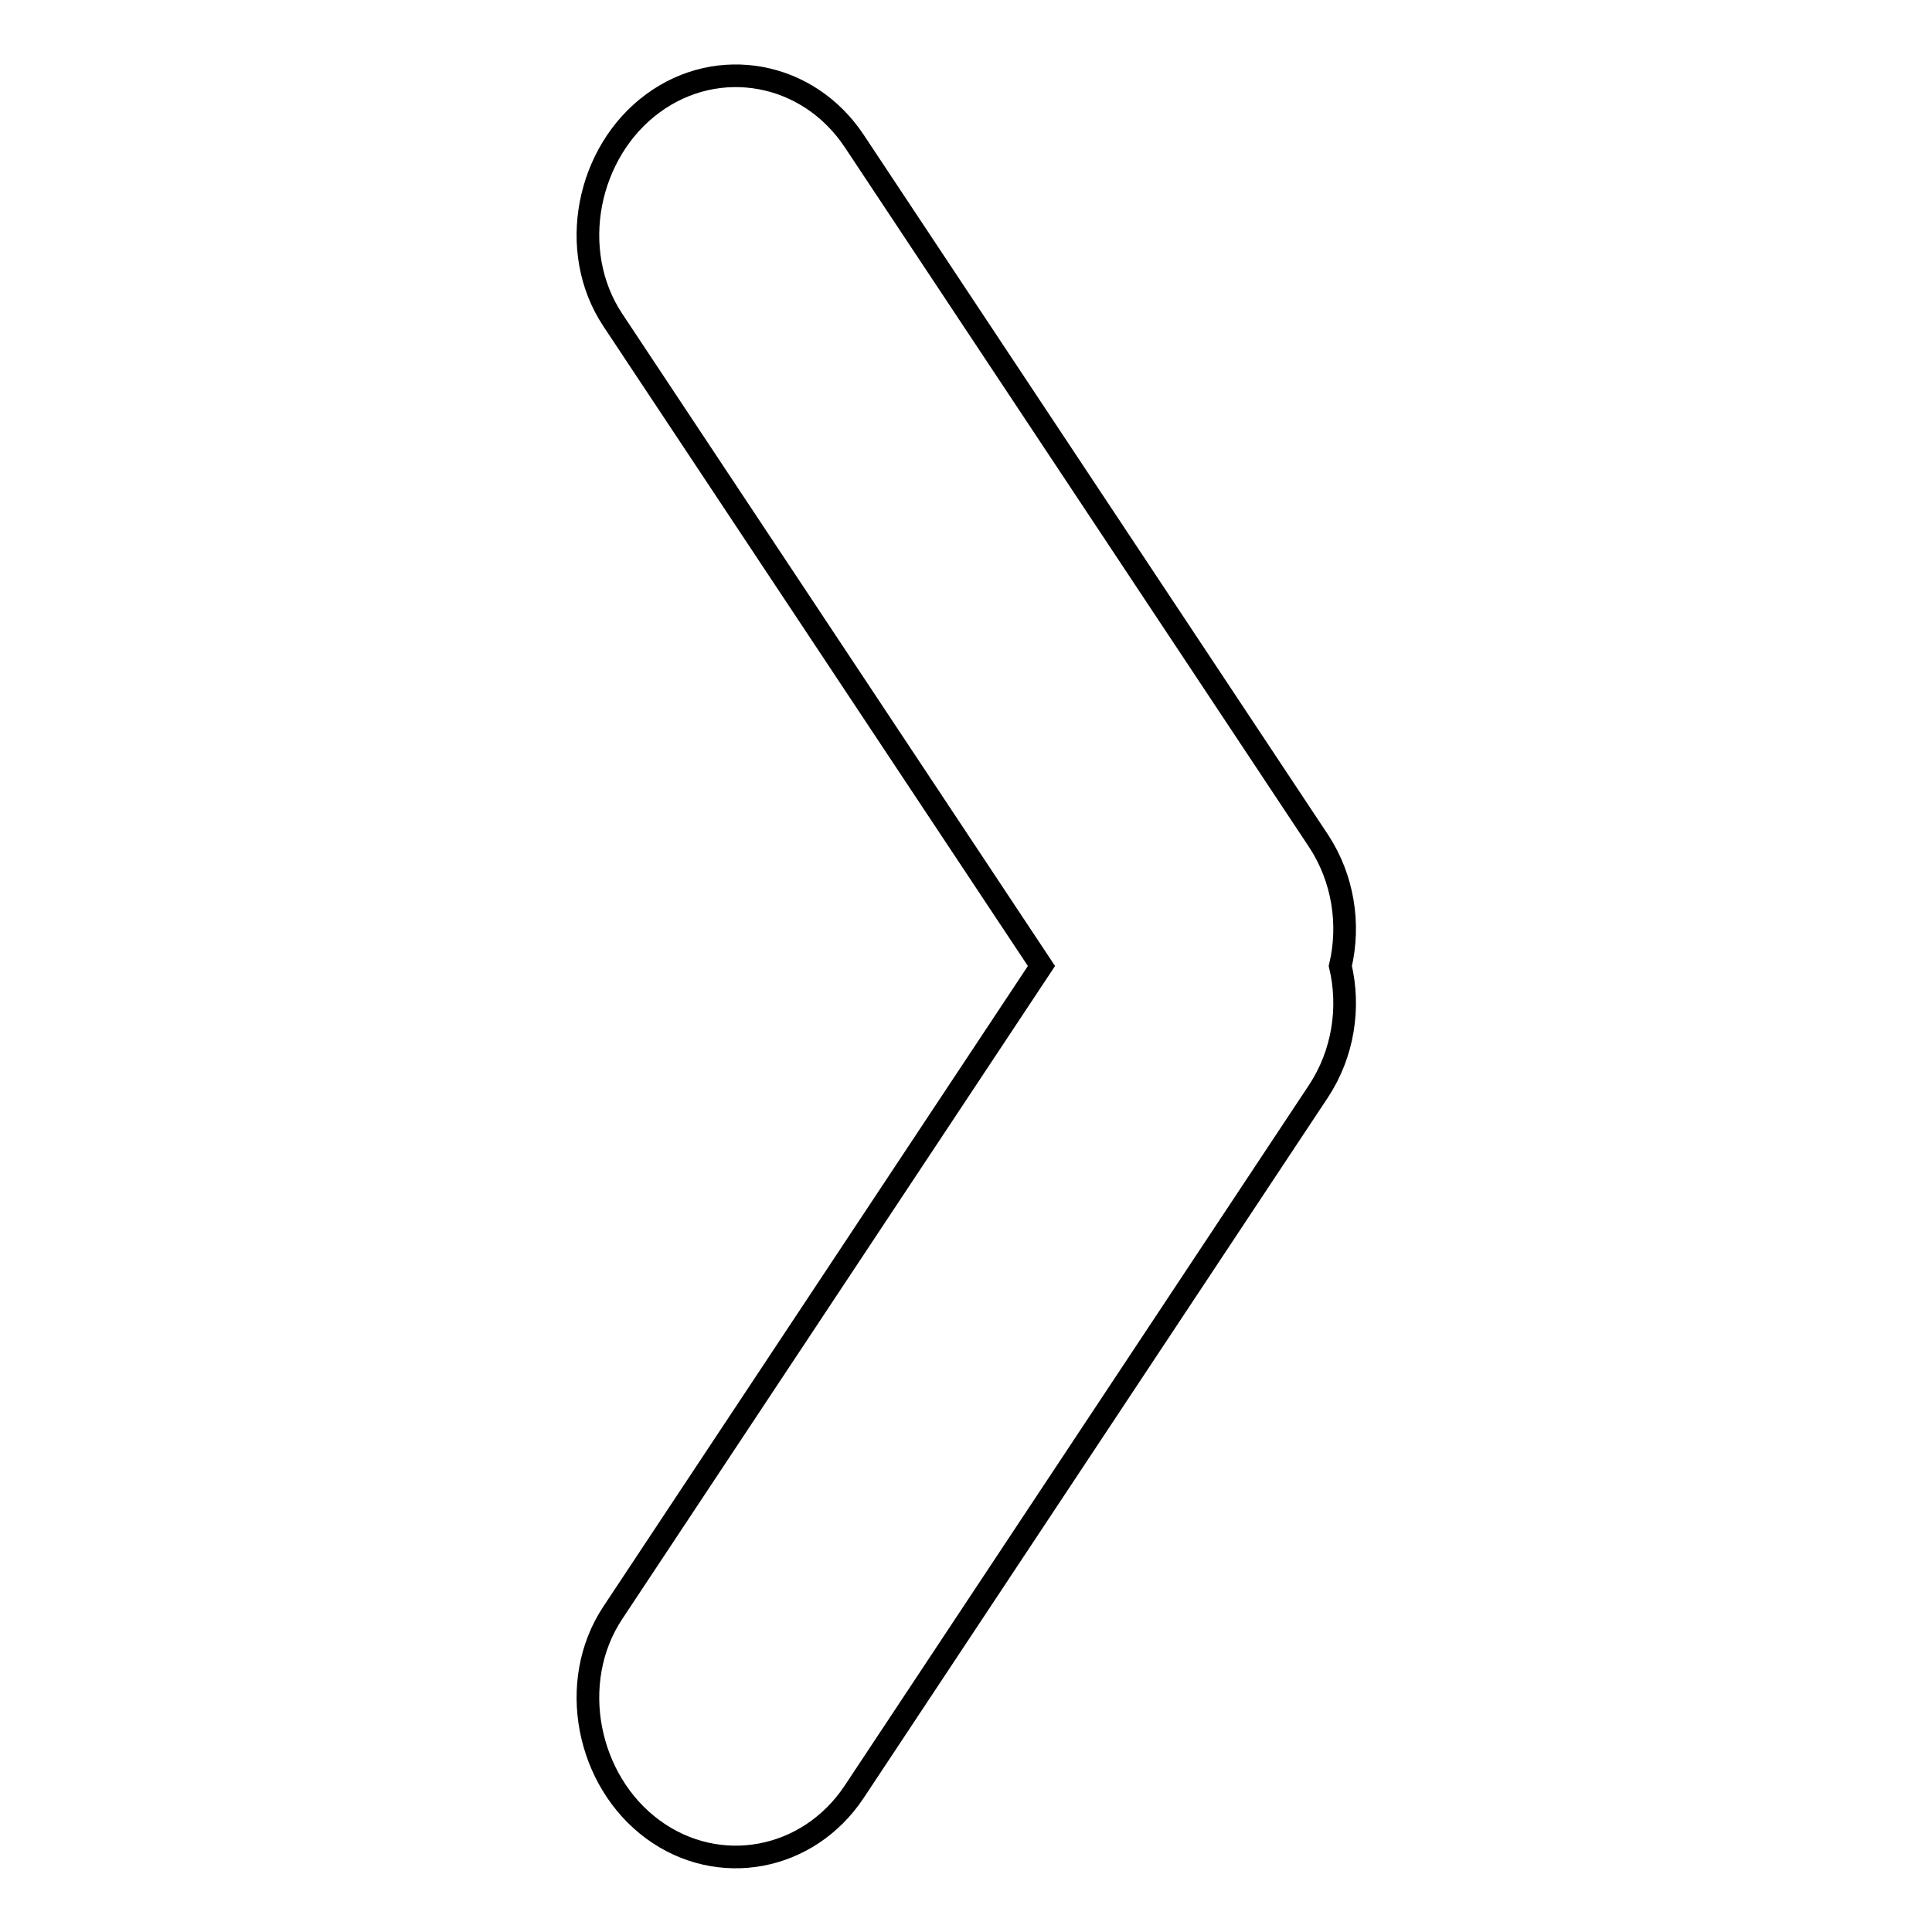
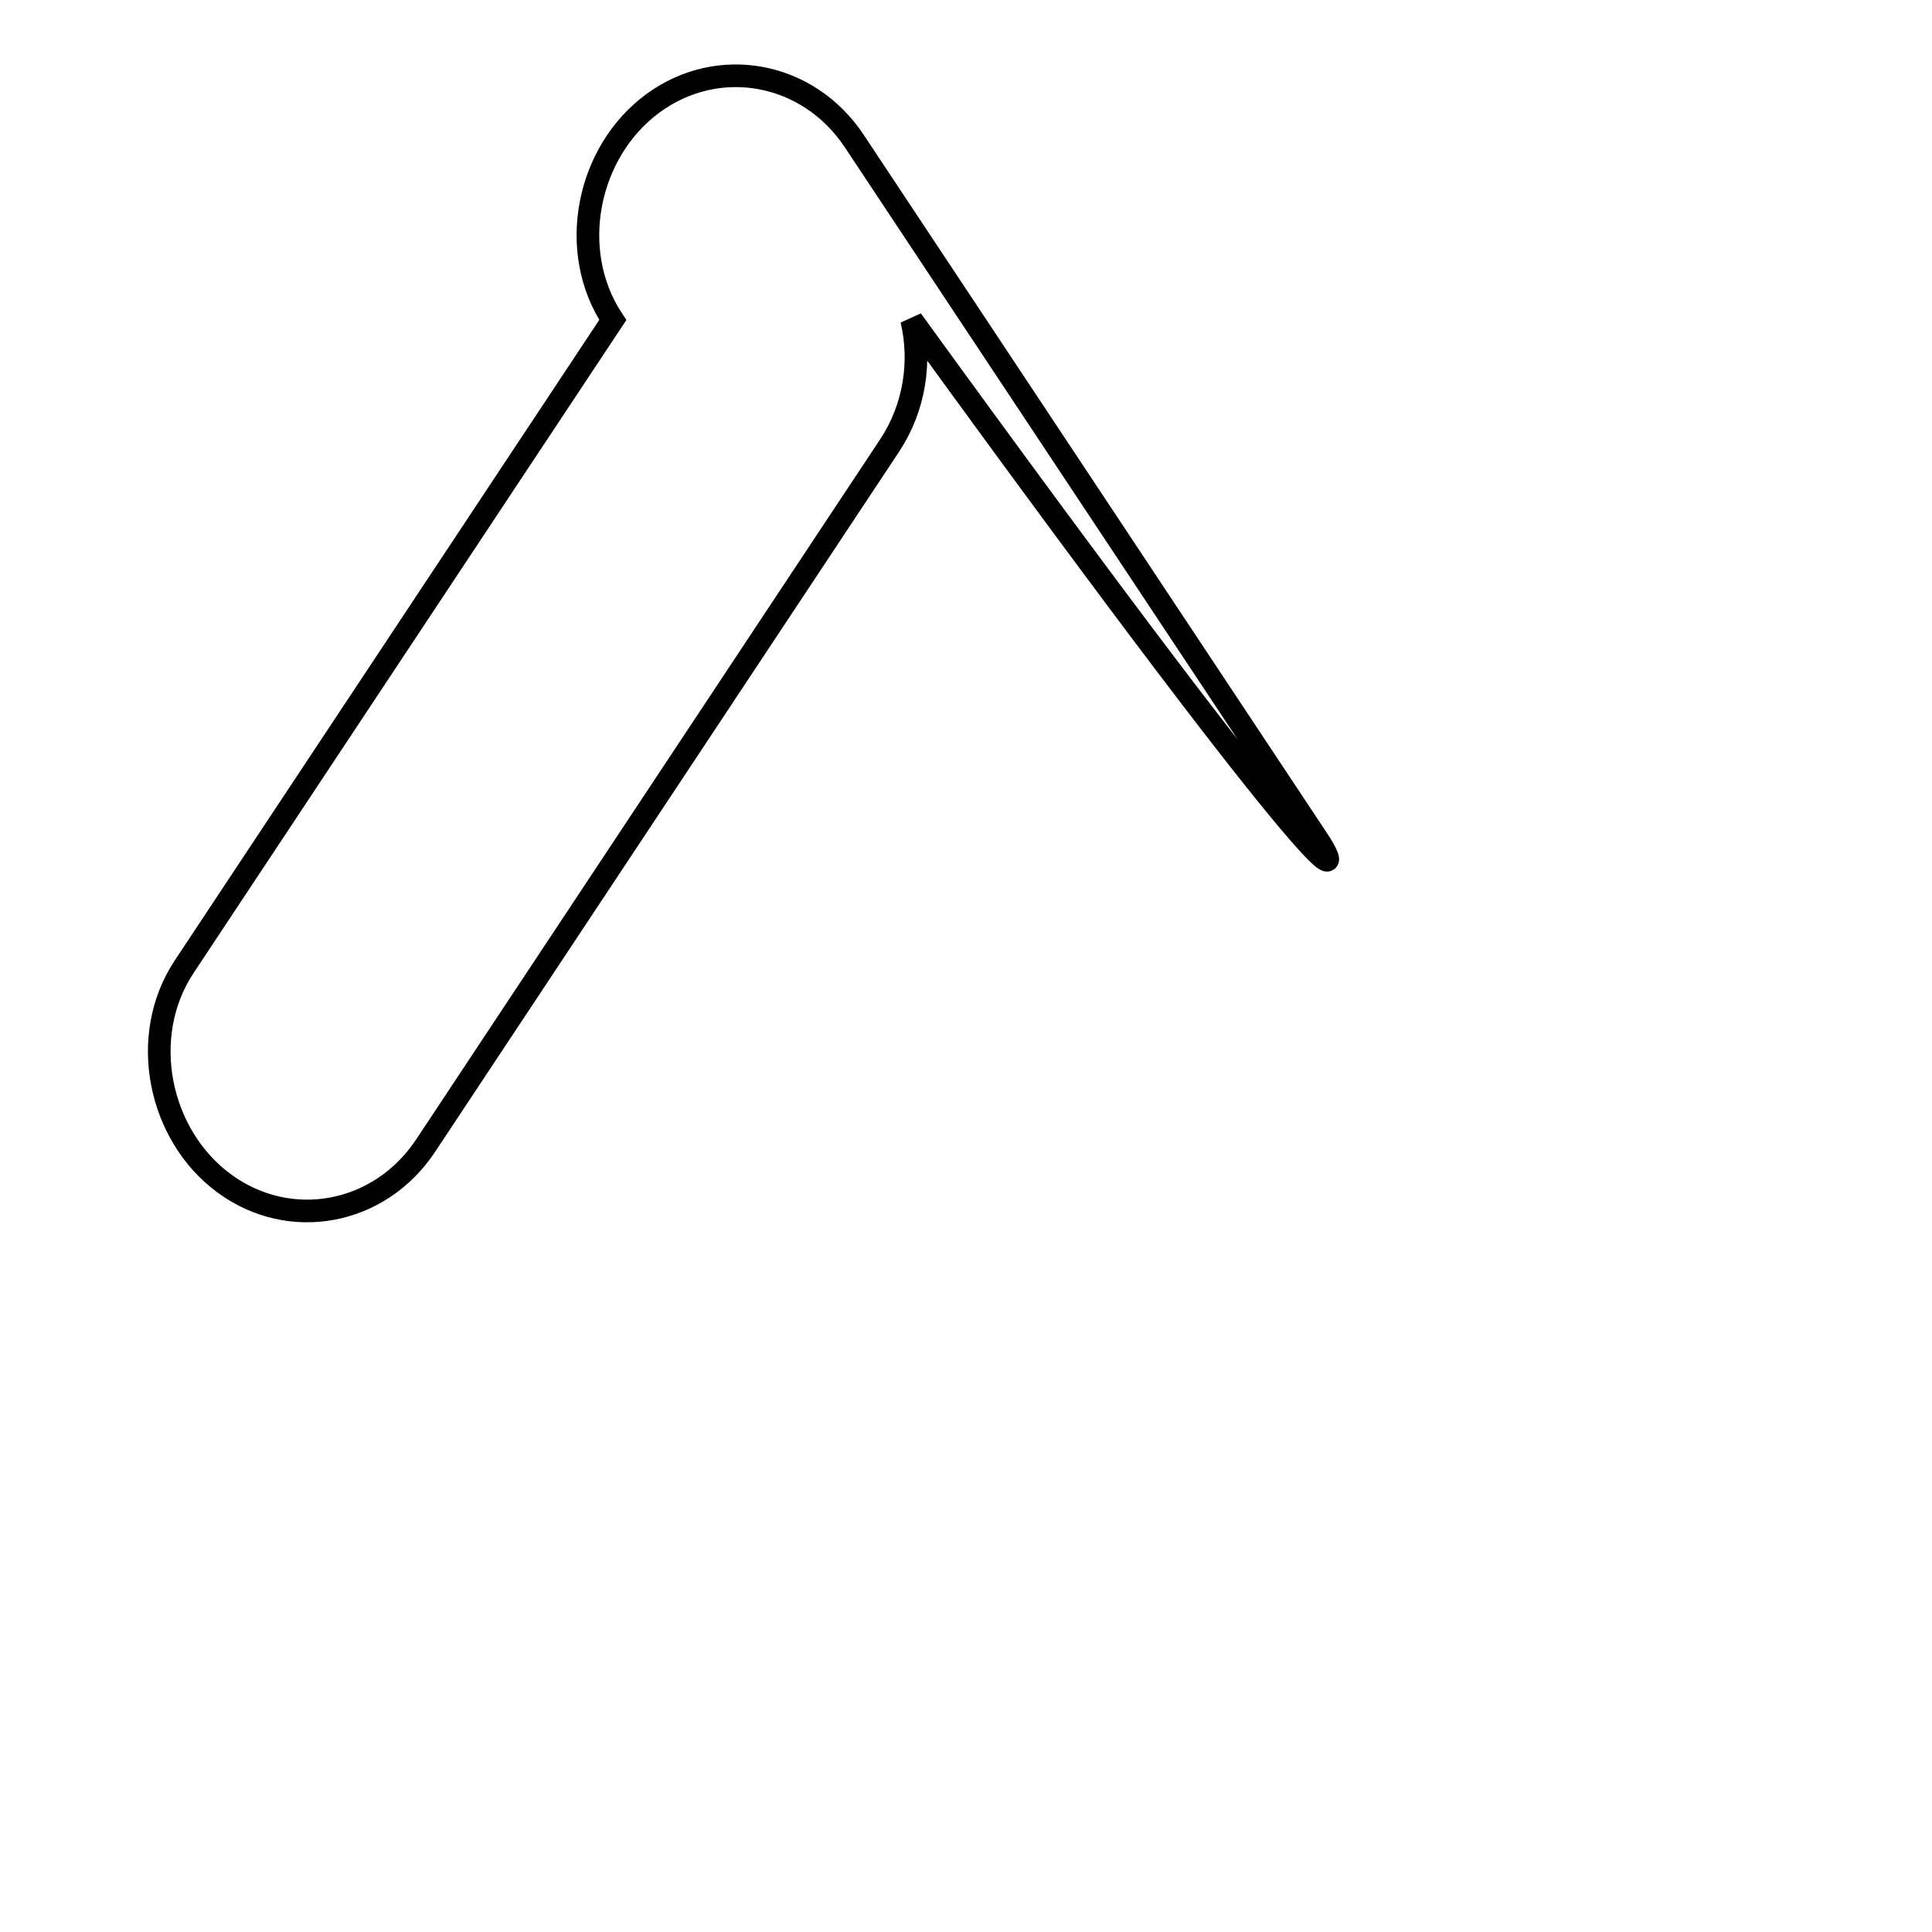
<svg xmlns="http://www.w3.org/2000/svg" version="1.1" x="0px" y="0px" viewBox="0 0 256 256" enable-background="new 0 0 256 256" xml:space="preserve">
  <g>
    <g>
-       <path stroke-width="3" fill-opacity="0" stroke="#000000" d="M174.7,111.4l-61.5-92.7c-6.1-9.2-18-11.4-26.7-5c-8.7,6.4-11.4,19.5-5.3,28.7L138,128l-56.8,85.7c-6.1,9.2-3.4,22.3,5.3,28.7c8.7,6.4,20.6,4.2,26.7-5l61.5-92.8c3.3-5,4.2-11.1,2.9-16.6C178.9,122.5,178,116.4,174.7,111.4z" />
+       <path stroke-width="3" fill-opacity="0" stroke="#000000" d="M174.7,111.4l-61.5-92.7c-6.1-9.2-18-11.4-26.7-5c-8.7,6.4-11.4,19.5-5.3,28.7l-56.8,85.7c-6.1,9.2-3.4,22.3,5.3,28.7c8.7,6.4,20.6,4.2,26.7-5l61.5-92.8c3.3-5,4.2-11.1,2.9-16.6C178.9,122.5,178,116.4,174.7,111.4z" />
    </g>
  </g>
</svg>